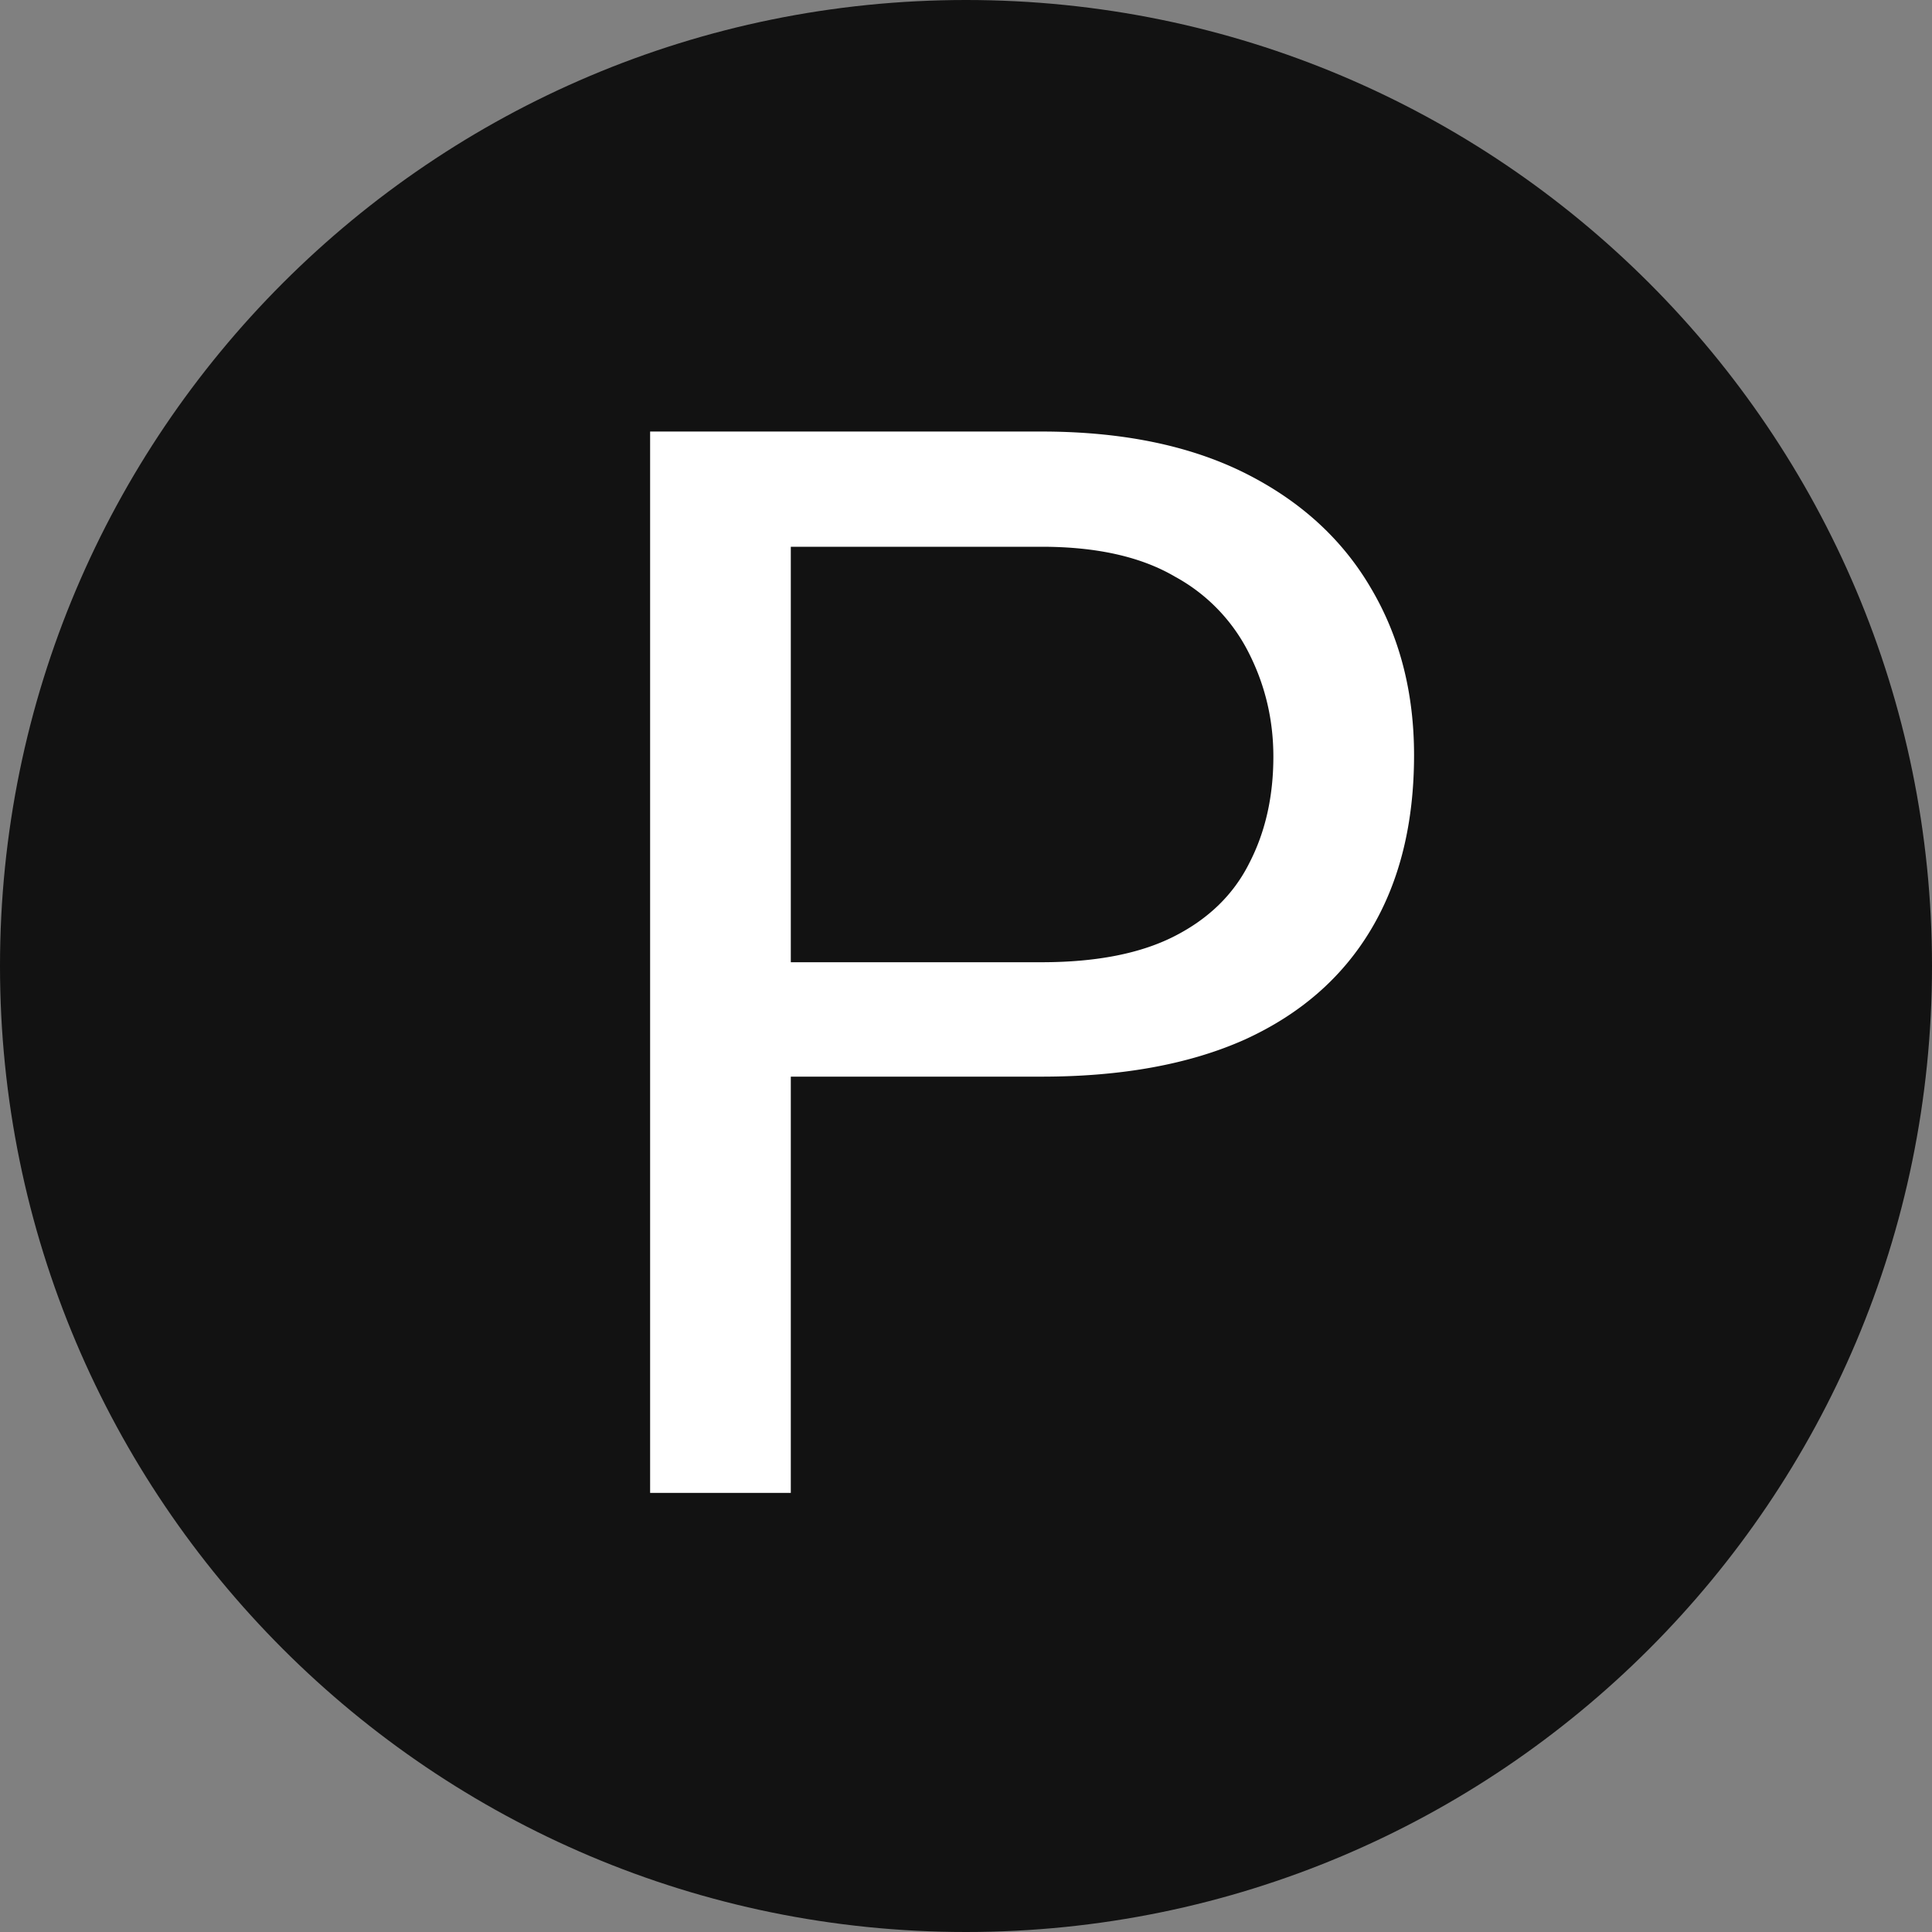
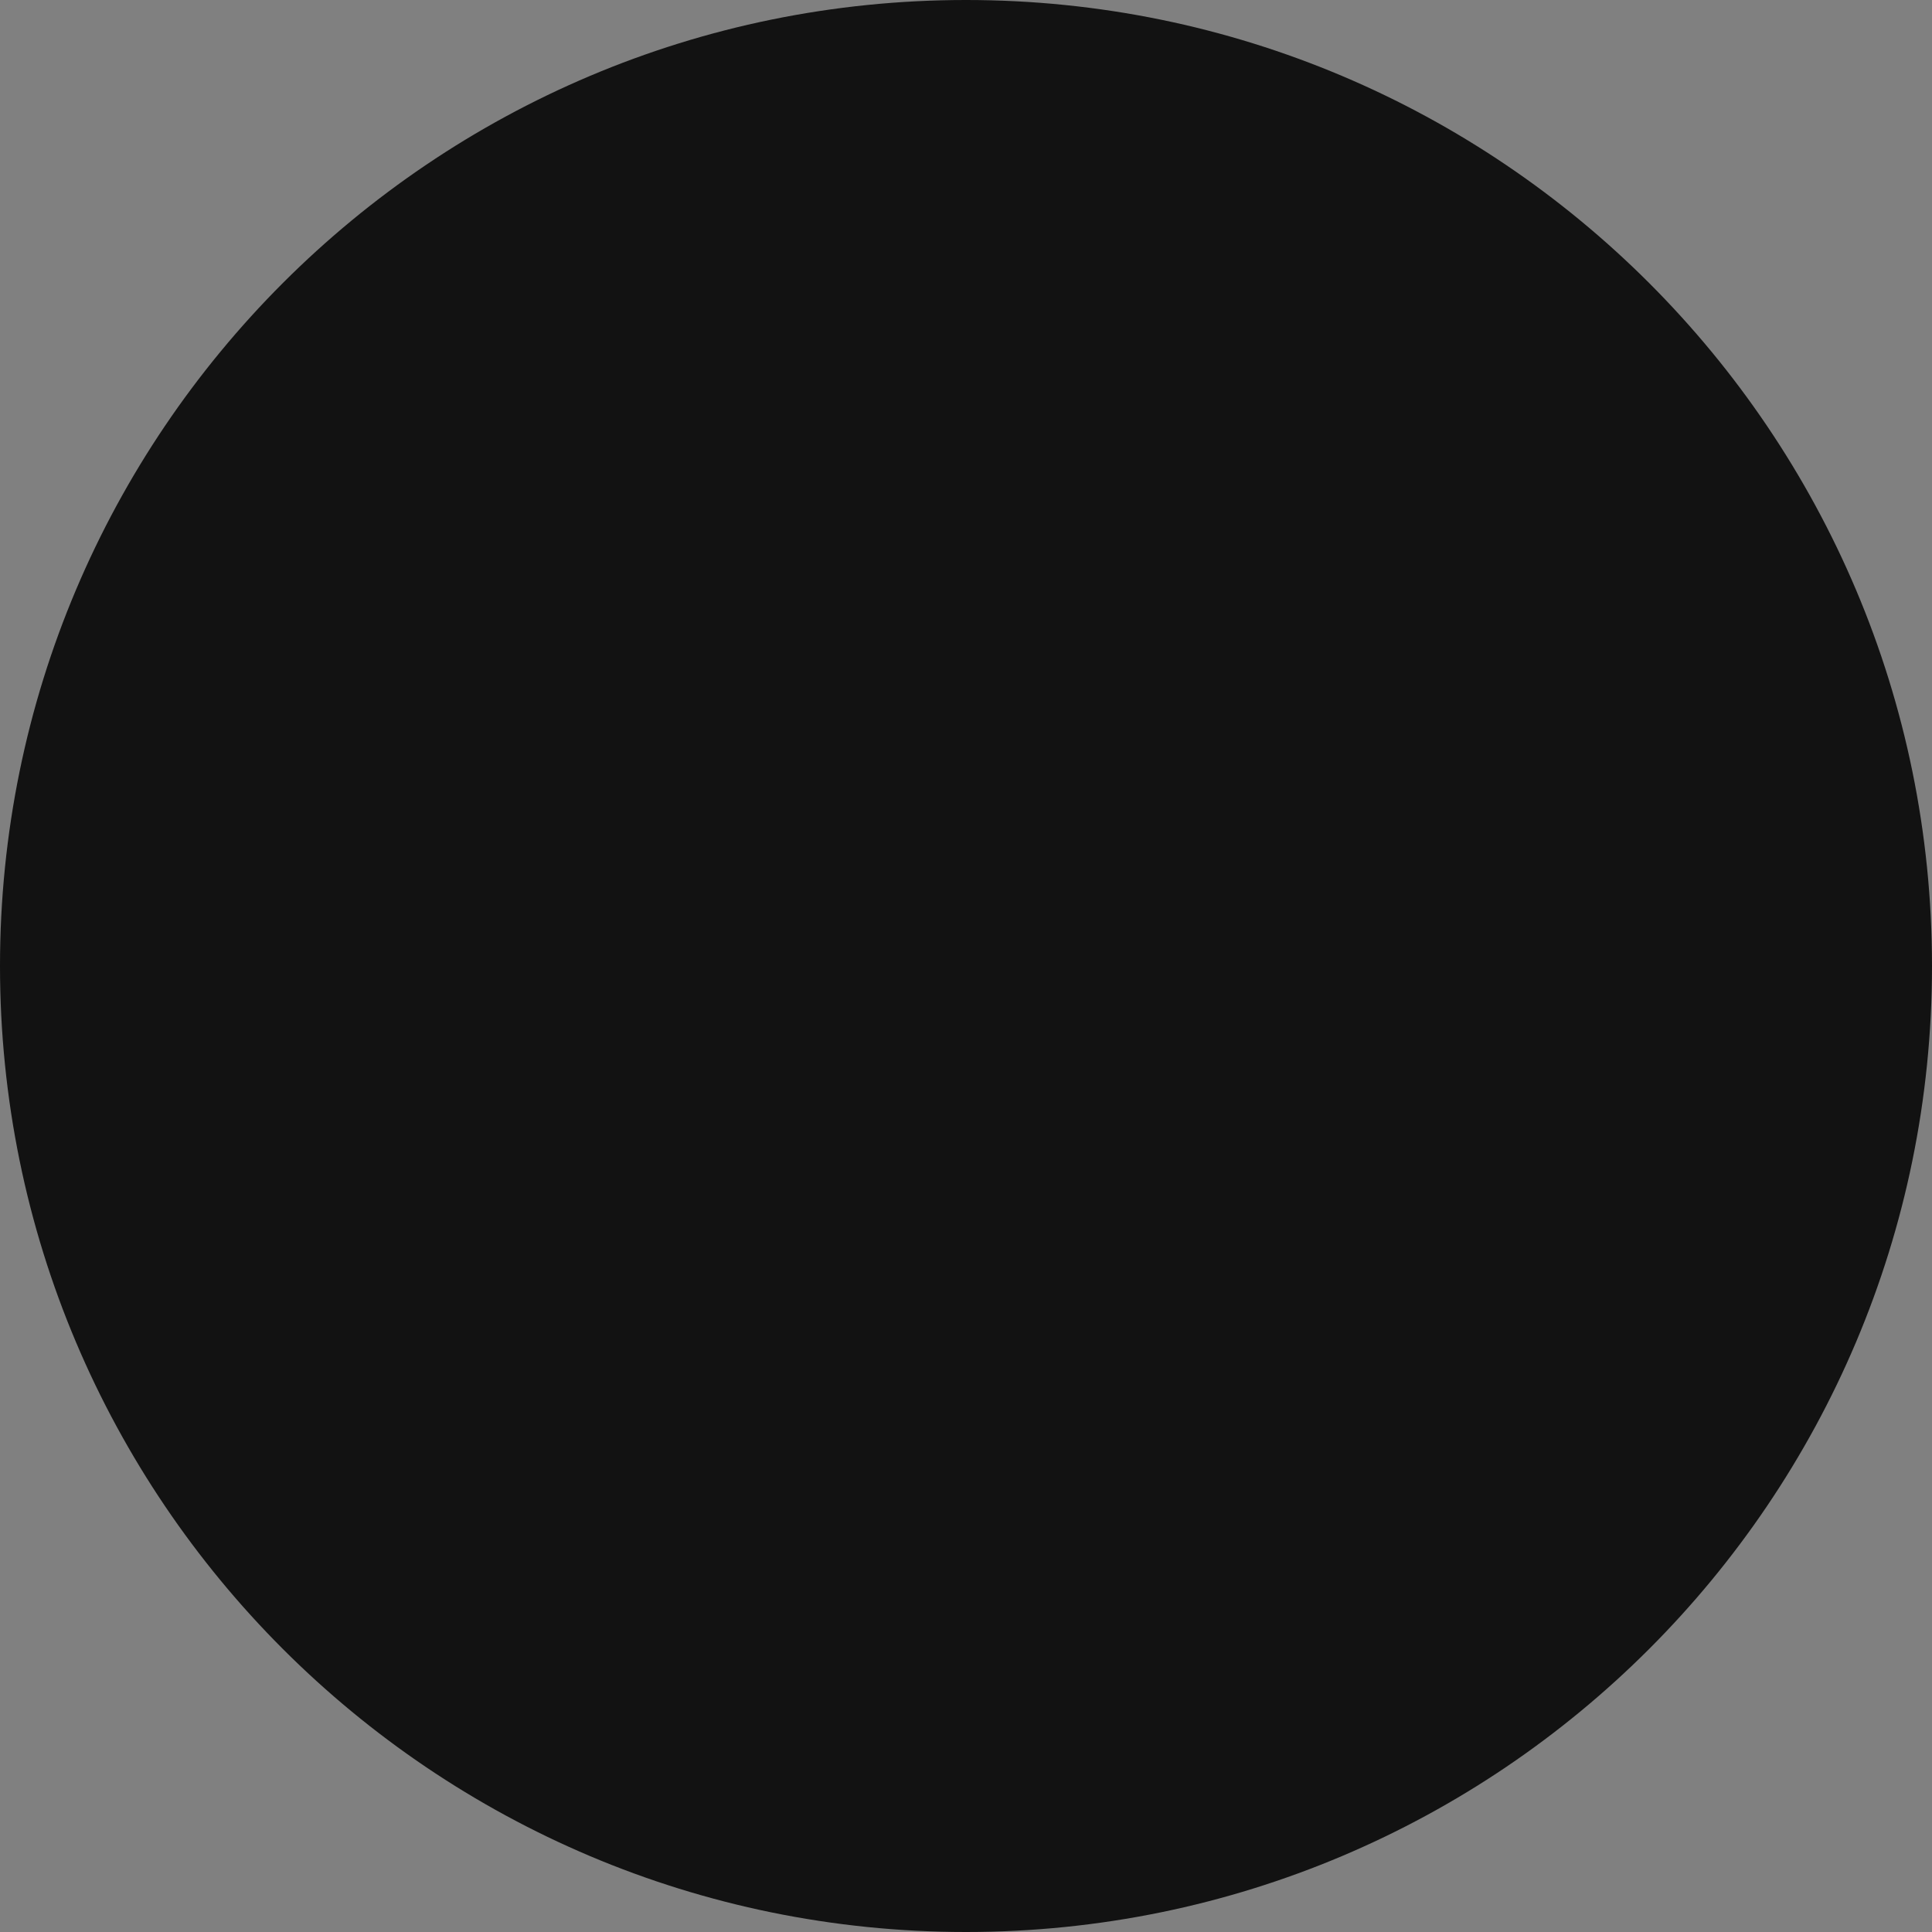
<svg xmlns="http://www.w3.org/2000/svg" width="22" height="22" viewBox="0 0 22 22" fill="none">
  <rect x="0" y="0" width="22" height="22" fill="#808080" stroke="none" />
  <style>
        .bg {
            fill: #121212;
        }

        .text {
            fill: #fff;
        }

        @media (prefers-color-scheme: dark) {
            .bg {
                fill: #fff;
            }

            .text {
                fill: #ff6d2d;
            }
        }
    </style>
  <path d="M11 22c6.075 0 11-4.925 11-11S17.075 0 11 0 0 4.925 0 11s4.925 11 11 11Z" class="bg" />
-   <path d="M11.86 12.26H8.631v-1.303h3.23c.625 0 1.131-.1 1.518-.299.388-.199.67-.476.847-.83.183-.354.274-.758.274-1.212 0-.415-.091-.805-.274-1.17a2.024 2.024 0 0 0-.847-.88c-.387-.227-.893-.34-1.519-.34H9.005V17H7.403V4.914h4.457c.913 0 1.685.158 2.316.473.631.316 1.11.753 1.436 1.312.327.553.49 1.187.49 1.9 0 .775-.163 1.437-.49 1.985-.326.547-.805.965-1.436 1.253-.63.282-1.403.423-2.316.423Z" class="text" />
</svg>